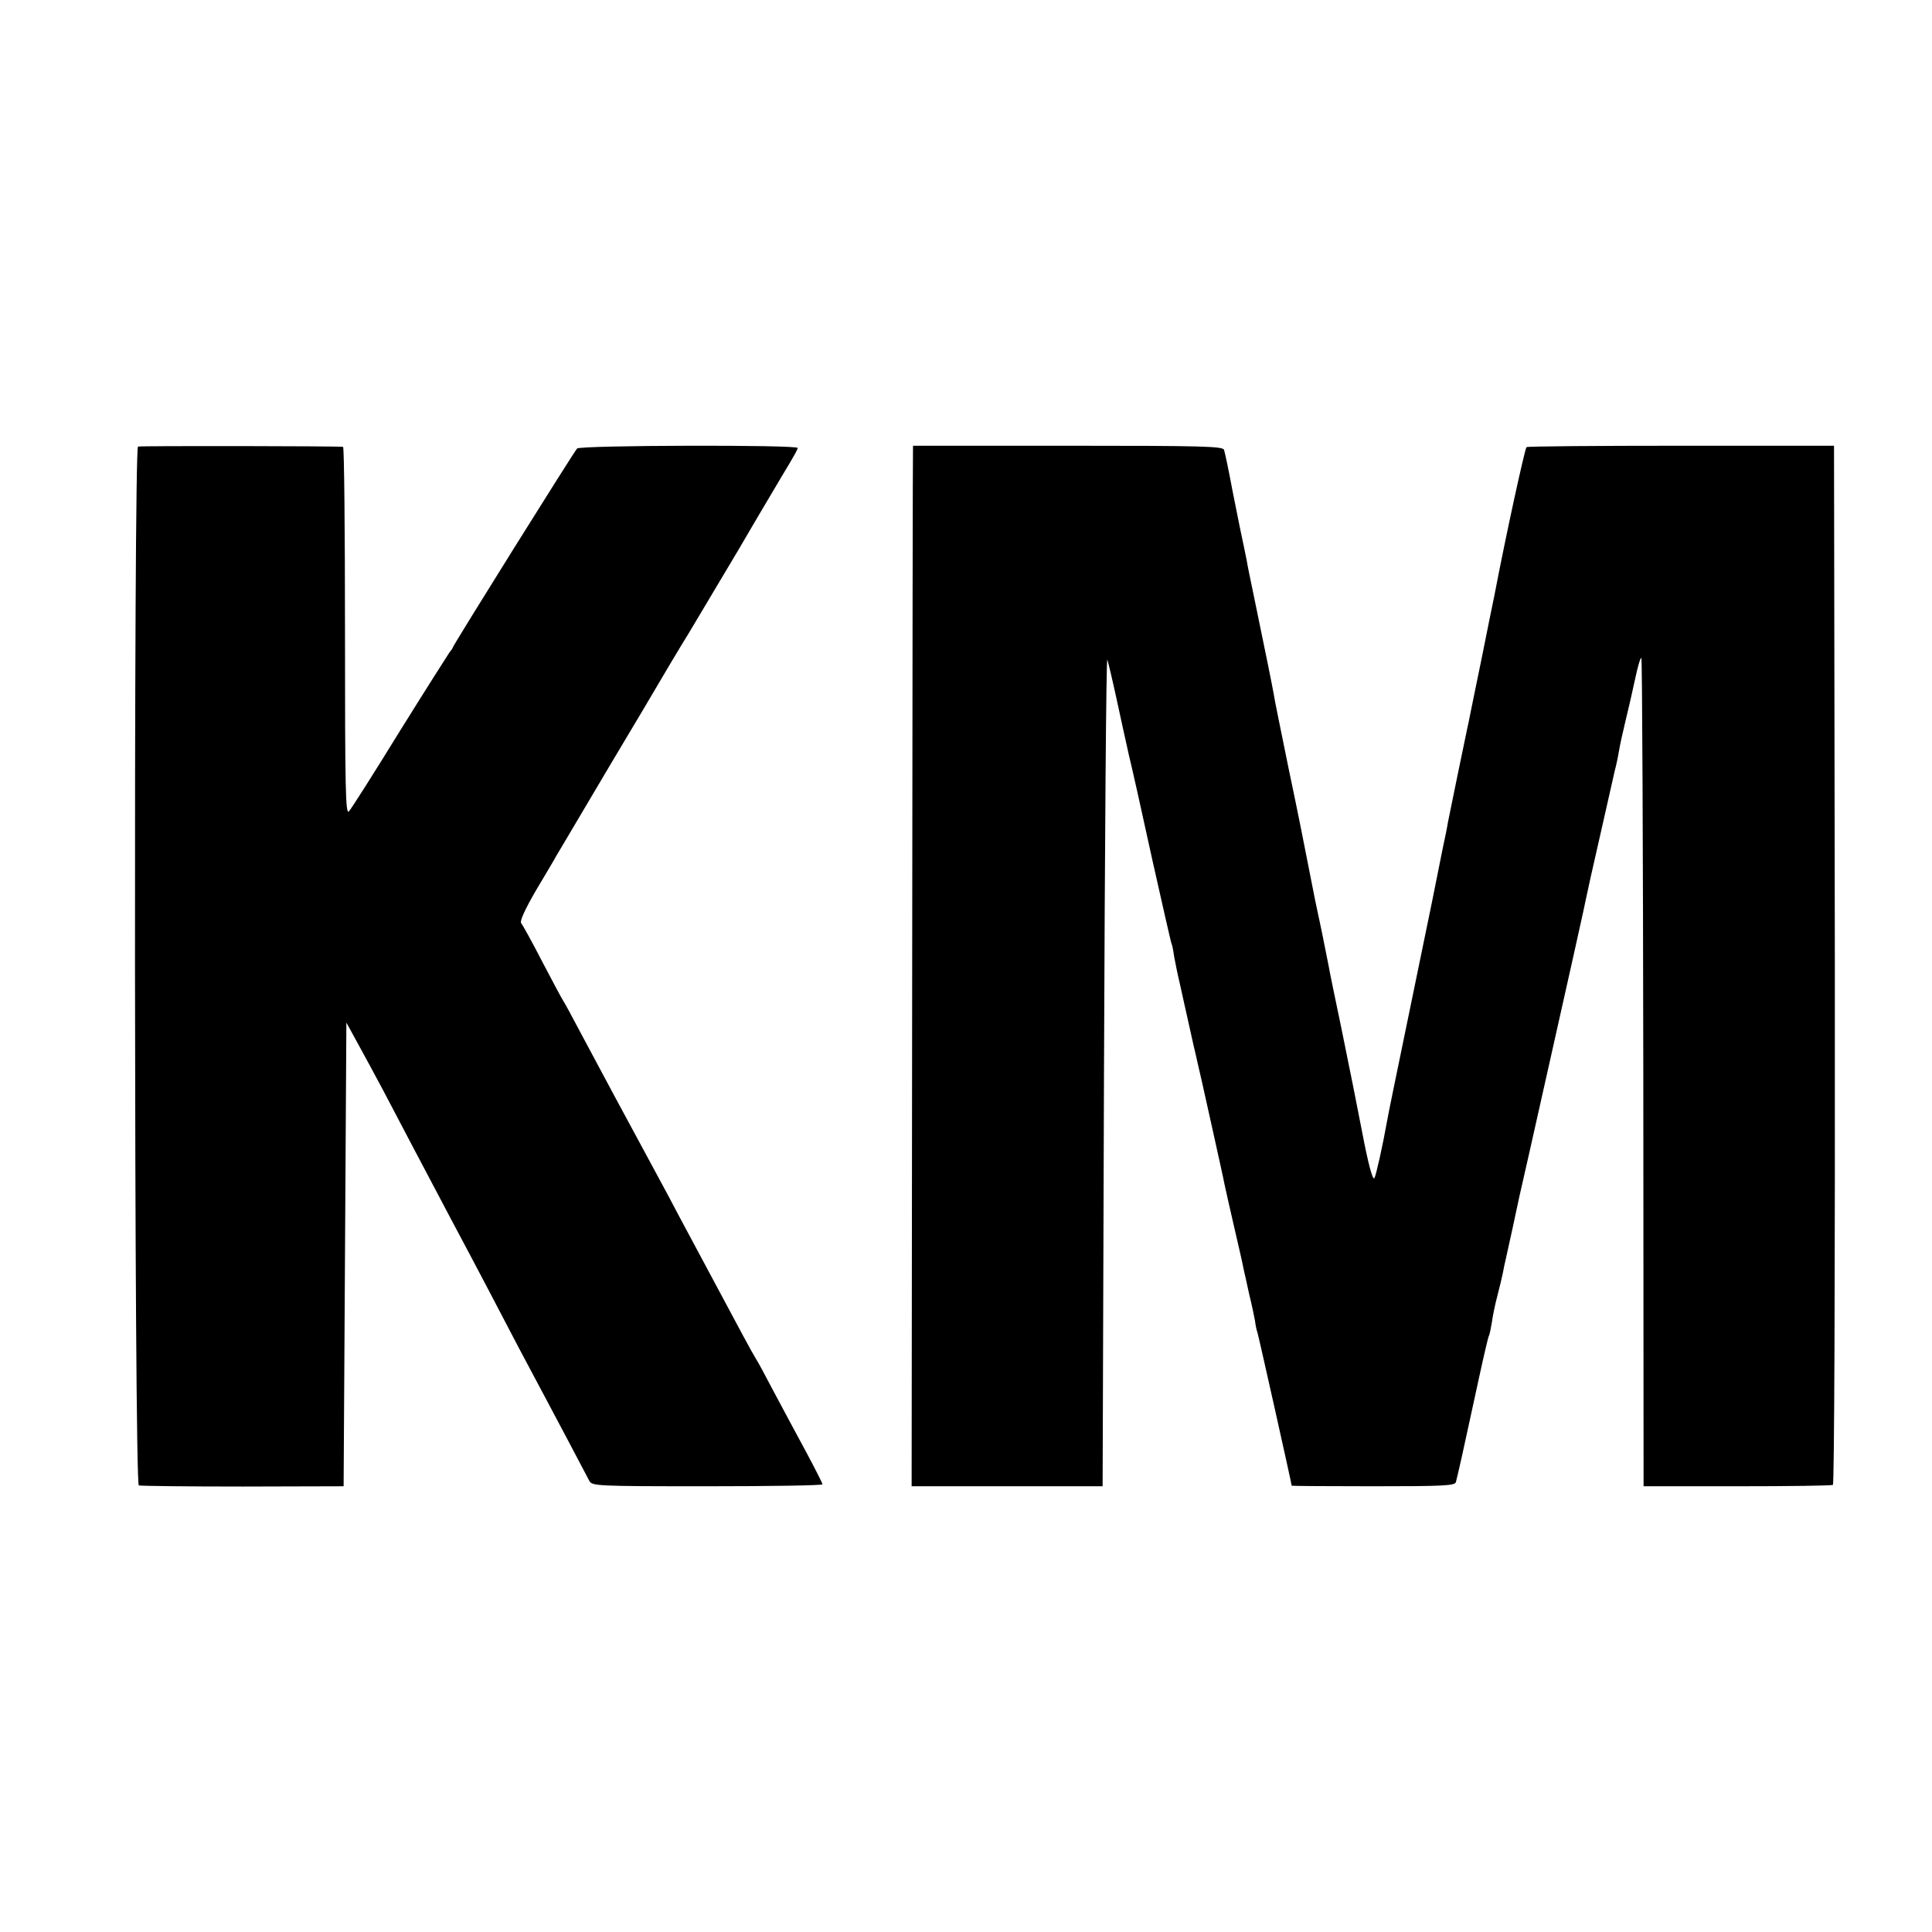
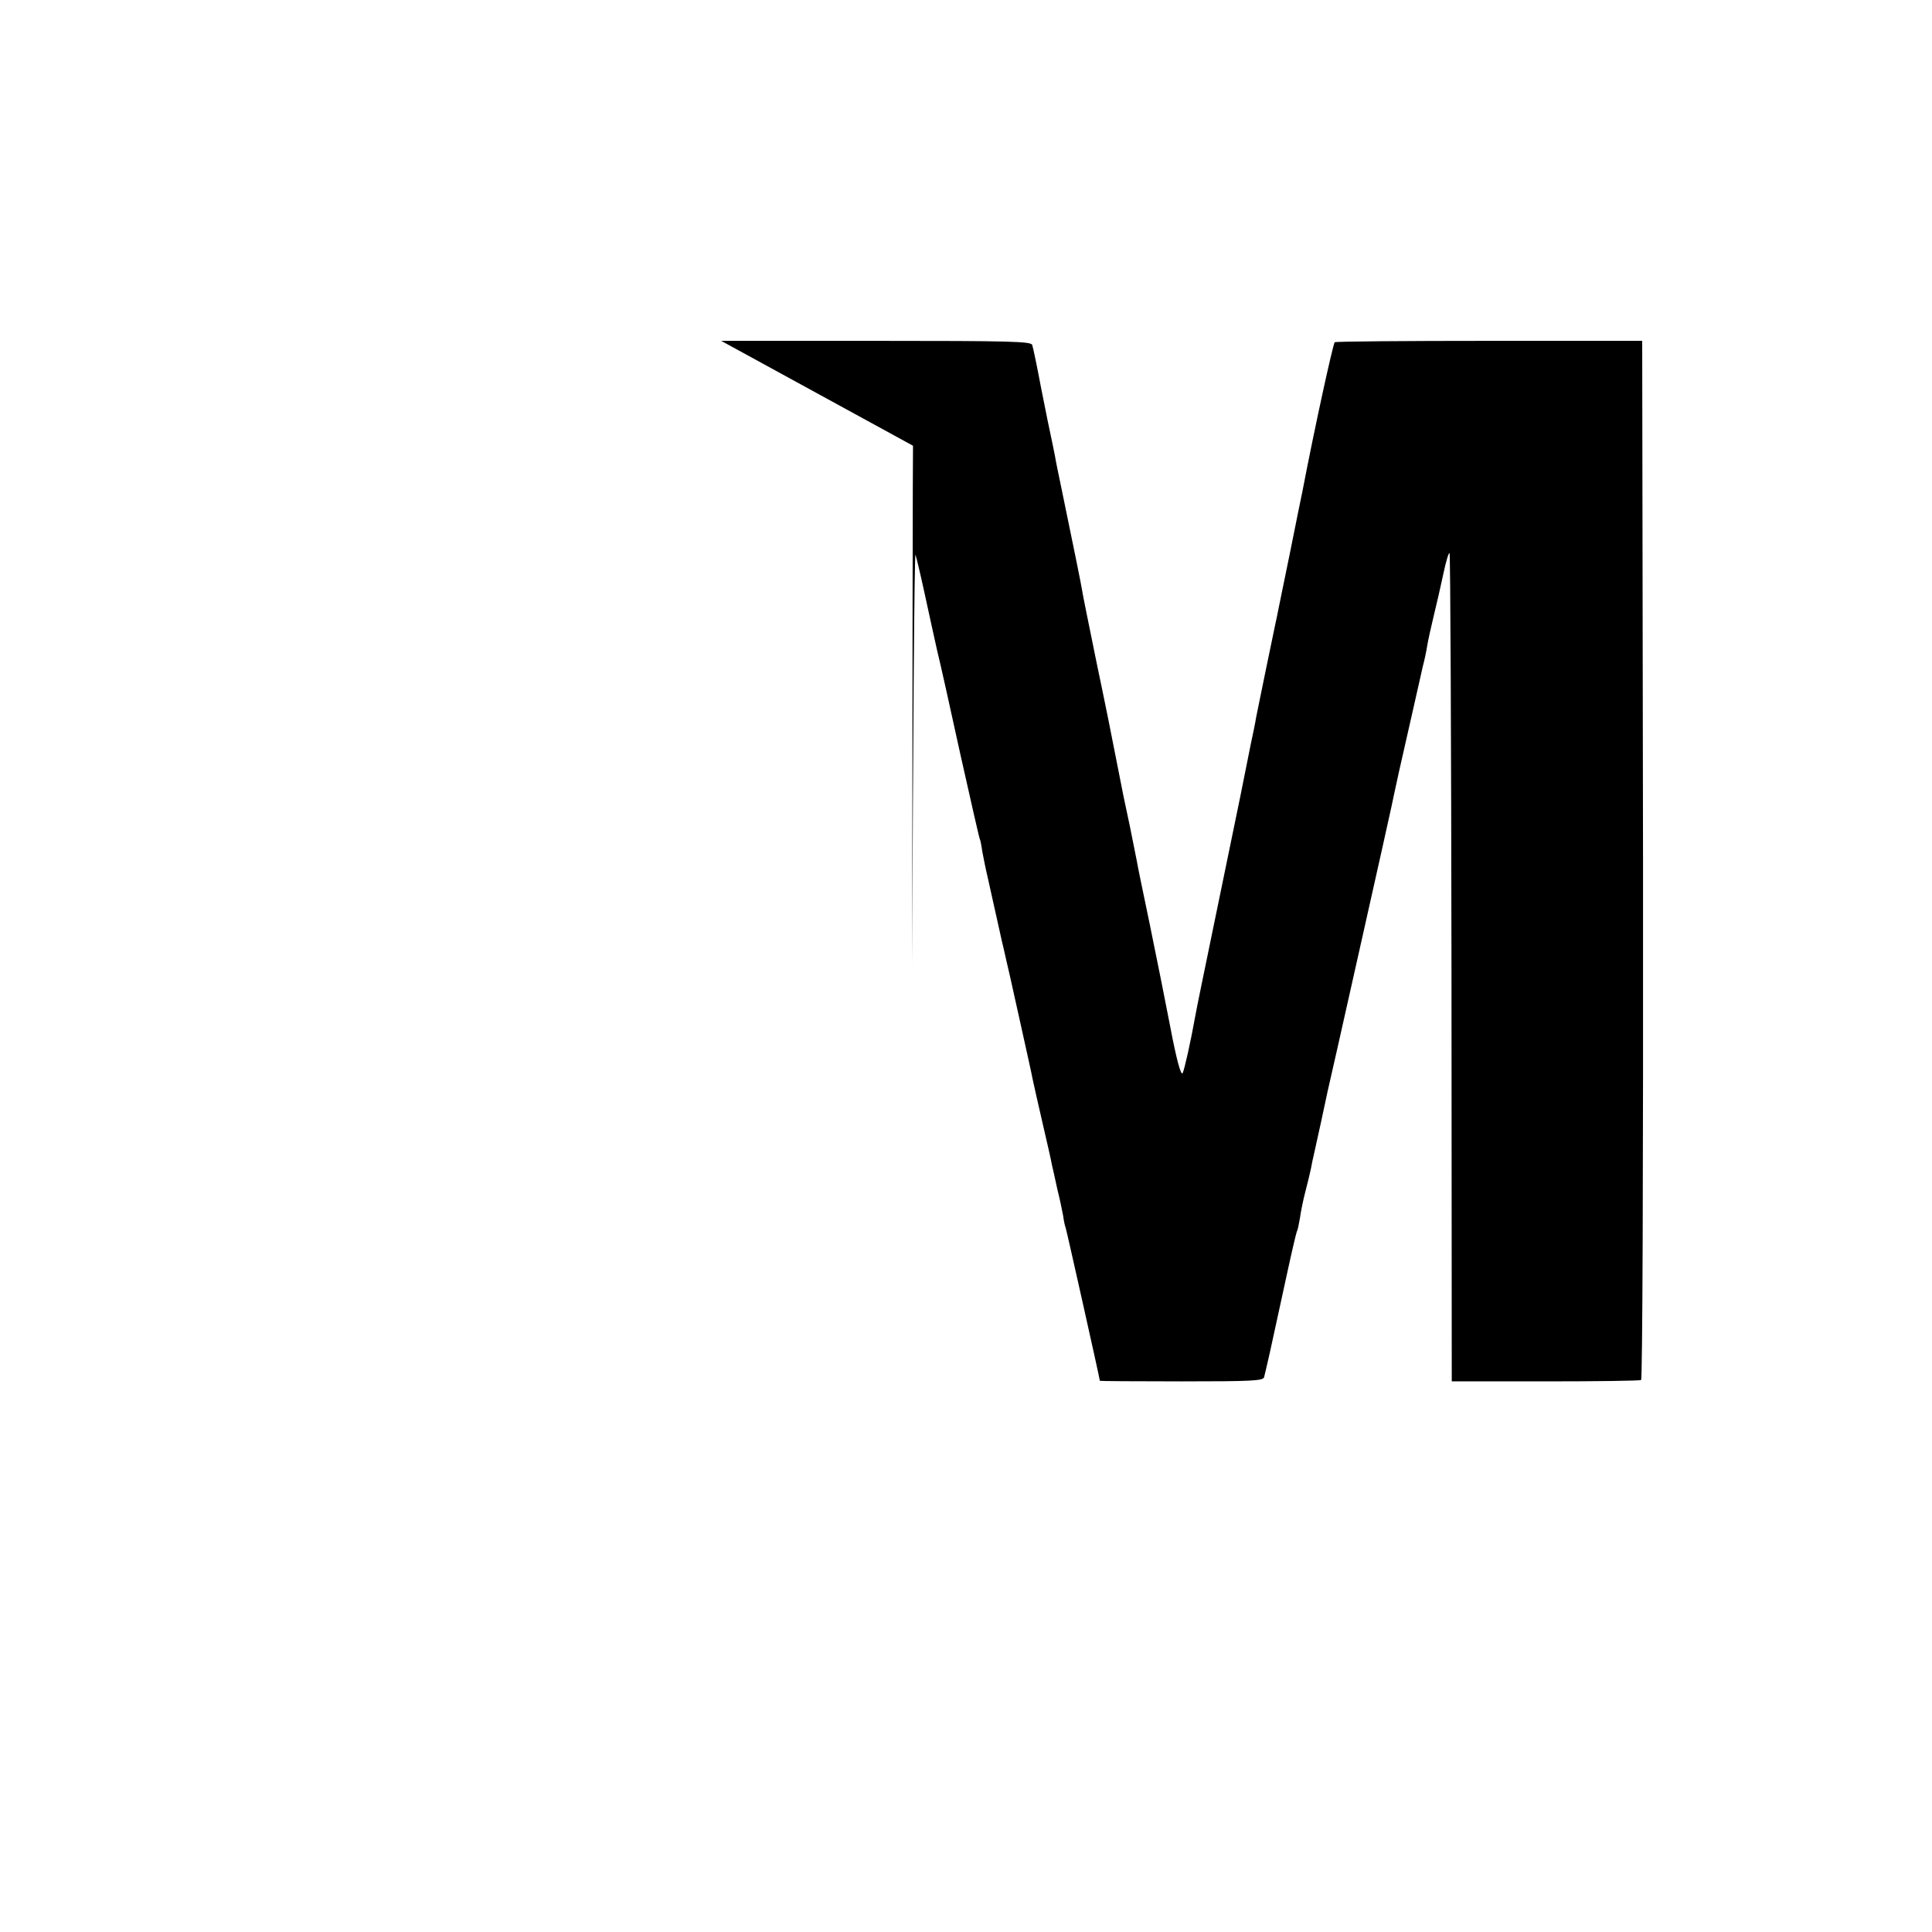
<svg xmlns="http://www.w3.org/2000/svg" version="1.0" width="700pt" height="700pt" viewBox="0 0 700 700" preserveAspectRatio="xMidYMid meet">
  <g transform="translate(0,700) scale(0.1,-0.1)" fill="#000000" stroke="none">
-     <path d="M500 5382 c-16 -6 -14 -3759 3 -3764 6 -2 176 -4 377 -4 l365 1 5 840 5 840 41 -75 c23 -41 64 -118 92 -170 70 -134 141 -268 245 -465 50 -93 110 -208 135 -255 80 -154 154 -294 187 -355 36 -67 164 -309 180 -340 10 -19 22 -20 428 -20 229 0 417 3 417 7 0 4 -26 55 -58 115 -32 59 -85 158 -117 218 -32 61 -61 115 -65 120 -4 6 -26 45 -49 88 -87 163 -125 234 -151 282 -15 28 -49 91 -75 140 -26 50 -62 117 -80 150 -89 164 -238 441 -285 530 -29 55 -56 105 -60 110 -4 6 -38 69 -75 140 -37 72 -72 135 -77 141 -5 7 15 51 54 118 35 59 68 114 73 124 6 9 50 85 99 167 49 83 145 245 214 360 68 116 143 242 167 280 61 102 168 282 180 302 9 16 129 220 158 268 47 78 57 96 57 102 0 12 -787 10 -799 -2 -11 -11 -451 -715 -451 -722 0 -2 -5 -9 -11 -16 -5 -7 -87 -136 -181 -287 -93 -151 -176 -282 -184 -290 -12 -12 -14 80 -14 653 0 367 -3 668 -7 668 -19 3 -733 4 -743 1z" />
-     <path d="M3308 5385 c-1 0 -2 -848 -3 -1885 l-2 -1885 346 0 346 0 5 1505 c3 828 8 1498 12 1490 3 -8 18 -71 33 -140 15 -69 35 -161 45 -205 11 -44 49 -215 85 -380 37 -165 68 -302 70 -305 2 -3 6 -23 9 -45 4 -22 13 -67 21 -100 7 -33 21 -94 30 -135 9 -41 18 -82 20 -90 2 -8 9 -37 15 -65 6 -27 13 -57 15 -65 2 -8 20 -89 40 -180 20 -91 39 -175 41 -188 3 -13 18 -83 35 -155 17 -73 33 -143 35 -156 3 -12 12 -53 20 -90 9 -36 18 -79 21 -96 2 -16 6 -36 9 -43 4 -12 124 -548 124 -555 0 -1 133 -2 295 -2 255 0 296 2 300 15 2 8 12 49 21 90 9 41 20 91 24 110 4 19 22 100 39 179 17 79 33 146 35 150 3 4 7 25 11 48 3 23 12 67 20 97 8 31 17 68 20 83 3 16 7 37 10 48 6 26 45 204 50 230 3 11 55 243 116 515 61 272 113 504 115 515 2 11 15 70 28 130 14 61 37 162 51 225 14 63 30 133 35 155 6 22 13 56 16 75 3 19 14 69 24 110 10 41 26 110 35 153 9 43 19 76 22 73 3 -3 6 -680 7 -1503 l1 -1498 338 0 c186 0 343 2 348 5 5 4 8 730 7 1886 l-3 1879 -553 0 c-305 0 -557 -2 -561 -5 -6 -4 -75 -320 -117 -540 -3 -14 -23 -111 -44 -217 -22 -105 -41 -202 -44 -215 -2 -12 -7 -34 -10 -48 -8 -36 -64 -310 -70 -340 -2 -14 -11 -59 -20 -100 -8 -41 -17 -86 -20 -100 -6 -32 -13 -66 -85 -415 -70 -340 -89 -431 -95 -465 -17 -95 -40 -197 -46 -208 -6 -12 -23 52 -45 168 -24 124 -40 203 -75 375 -23 110 -44 211 -46 225 -3 14 -14 70 -25 125 -25 117 -22 102 -48 235 -11 58 -43 218 -72 355 -28 138 -53 259 -54 270 -3 19 -30 153 -74 365 -11 52 -22 106 -24 120 -3 14 -14 70 -26 125 -11 55 -22 111 -25 125 -13 70 -27 137 -31 150 -4 13 -75 15 -565 15 -308 0 -561 0 -562 0z" />
+     <path d="M3308 5385 c-1 0 -2 -848 -3 -1885 c3 828 8 1498 12 1490 3 -8 18 -71 33 -140 15 -69 35 -161 45 -205 11 -44 49 -215 85 -380 37 -165 68 -302 70 -305 2 -3 6 -23 9 -45 4 -22 13 -67 21 -100 7 -33 21 -94 30 -135 9 -41 18 -82 20 -90 2 -8 9 -37 15 -65 6 -27 13 -57 15 -65 2 -8 20 -89 40 -180 20 -91 39 -175 41 -188 3 -13 18 -83 35 -155 17 -73 33 -143 35 -156 3 -12 12 -53 20 -90 9 -36 18 -79 21 -96 2 -16 6 -36 9 -43 4 -12 124 -548 124 -555 0 -1 133 -2 295 -2 255 0 296 2 300 15 2 8 12 49 21 90 9 41 20 91 24 110 4 19 22 100 39 179 17 79 33 146 35 150 3 4 7 25 11 48 3 23 12 67 20 97 8 31 17 68 20 83 3 16 7 37 10 48 6 26 45 204 50 230 3 11 55 243 116 515 61 272 113 504 115 515 2 11 15 70 28 130 14 61 37 162 51 225 14 63 30 133 35 155 6 22 13 56 16 75 3 19 14 69 24 110 10 41 26 110 35 153 9 43 19 76 22 73 3 -3 6 -680 7 -1503 l1 -1498 338 0 c186 0 343 2 348 5 5 4 8 730 7 1886 l-3 1879 -553 0 c-305 0 -557 -2 -561 -5 -6 -4 -75 -320 -117 -540 -3 -14 -23 -111 -44 -217 -22 -105 -41 -202 -44 -215 -2 -12 -7 -34 -10 -48 -8 -36 -64 -310 -70 -340 -2 -14 -11 -59 -20 -100 -8 -41 -17 -86 -20 -100 -6 -32 -13 -66 -85 -415 -70 -340 -89 -431 -95 -465 -17 -95 -40 -197 -46 -208 -6 -12 -23 52 -45 168 -24 124 -40 203 -75 375 -23 110 -44 211 -46 225 -3 14 -14 70 -25 125 -25 117 -22 102 -48 235 -11 58 -43 218 -72 355 -28 138 -53 259 -54 270 -3 19 -30 153 -74 365 -11 52 -22 106 -24 120 -3 14 -14 70 -26 125 -11 55 -22 111 -25 125 -13 70 -27 137 -31 150 -4 13 -75 15 -565 15 -308 0 -561 0 -562 0z" />
  </g>
</svg>